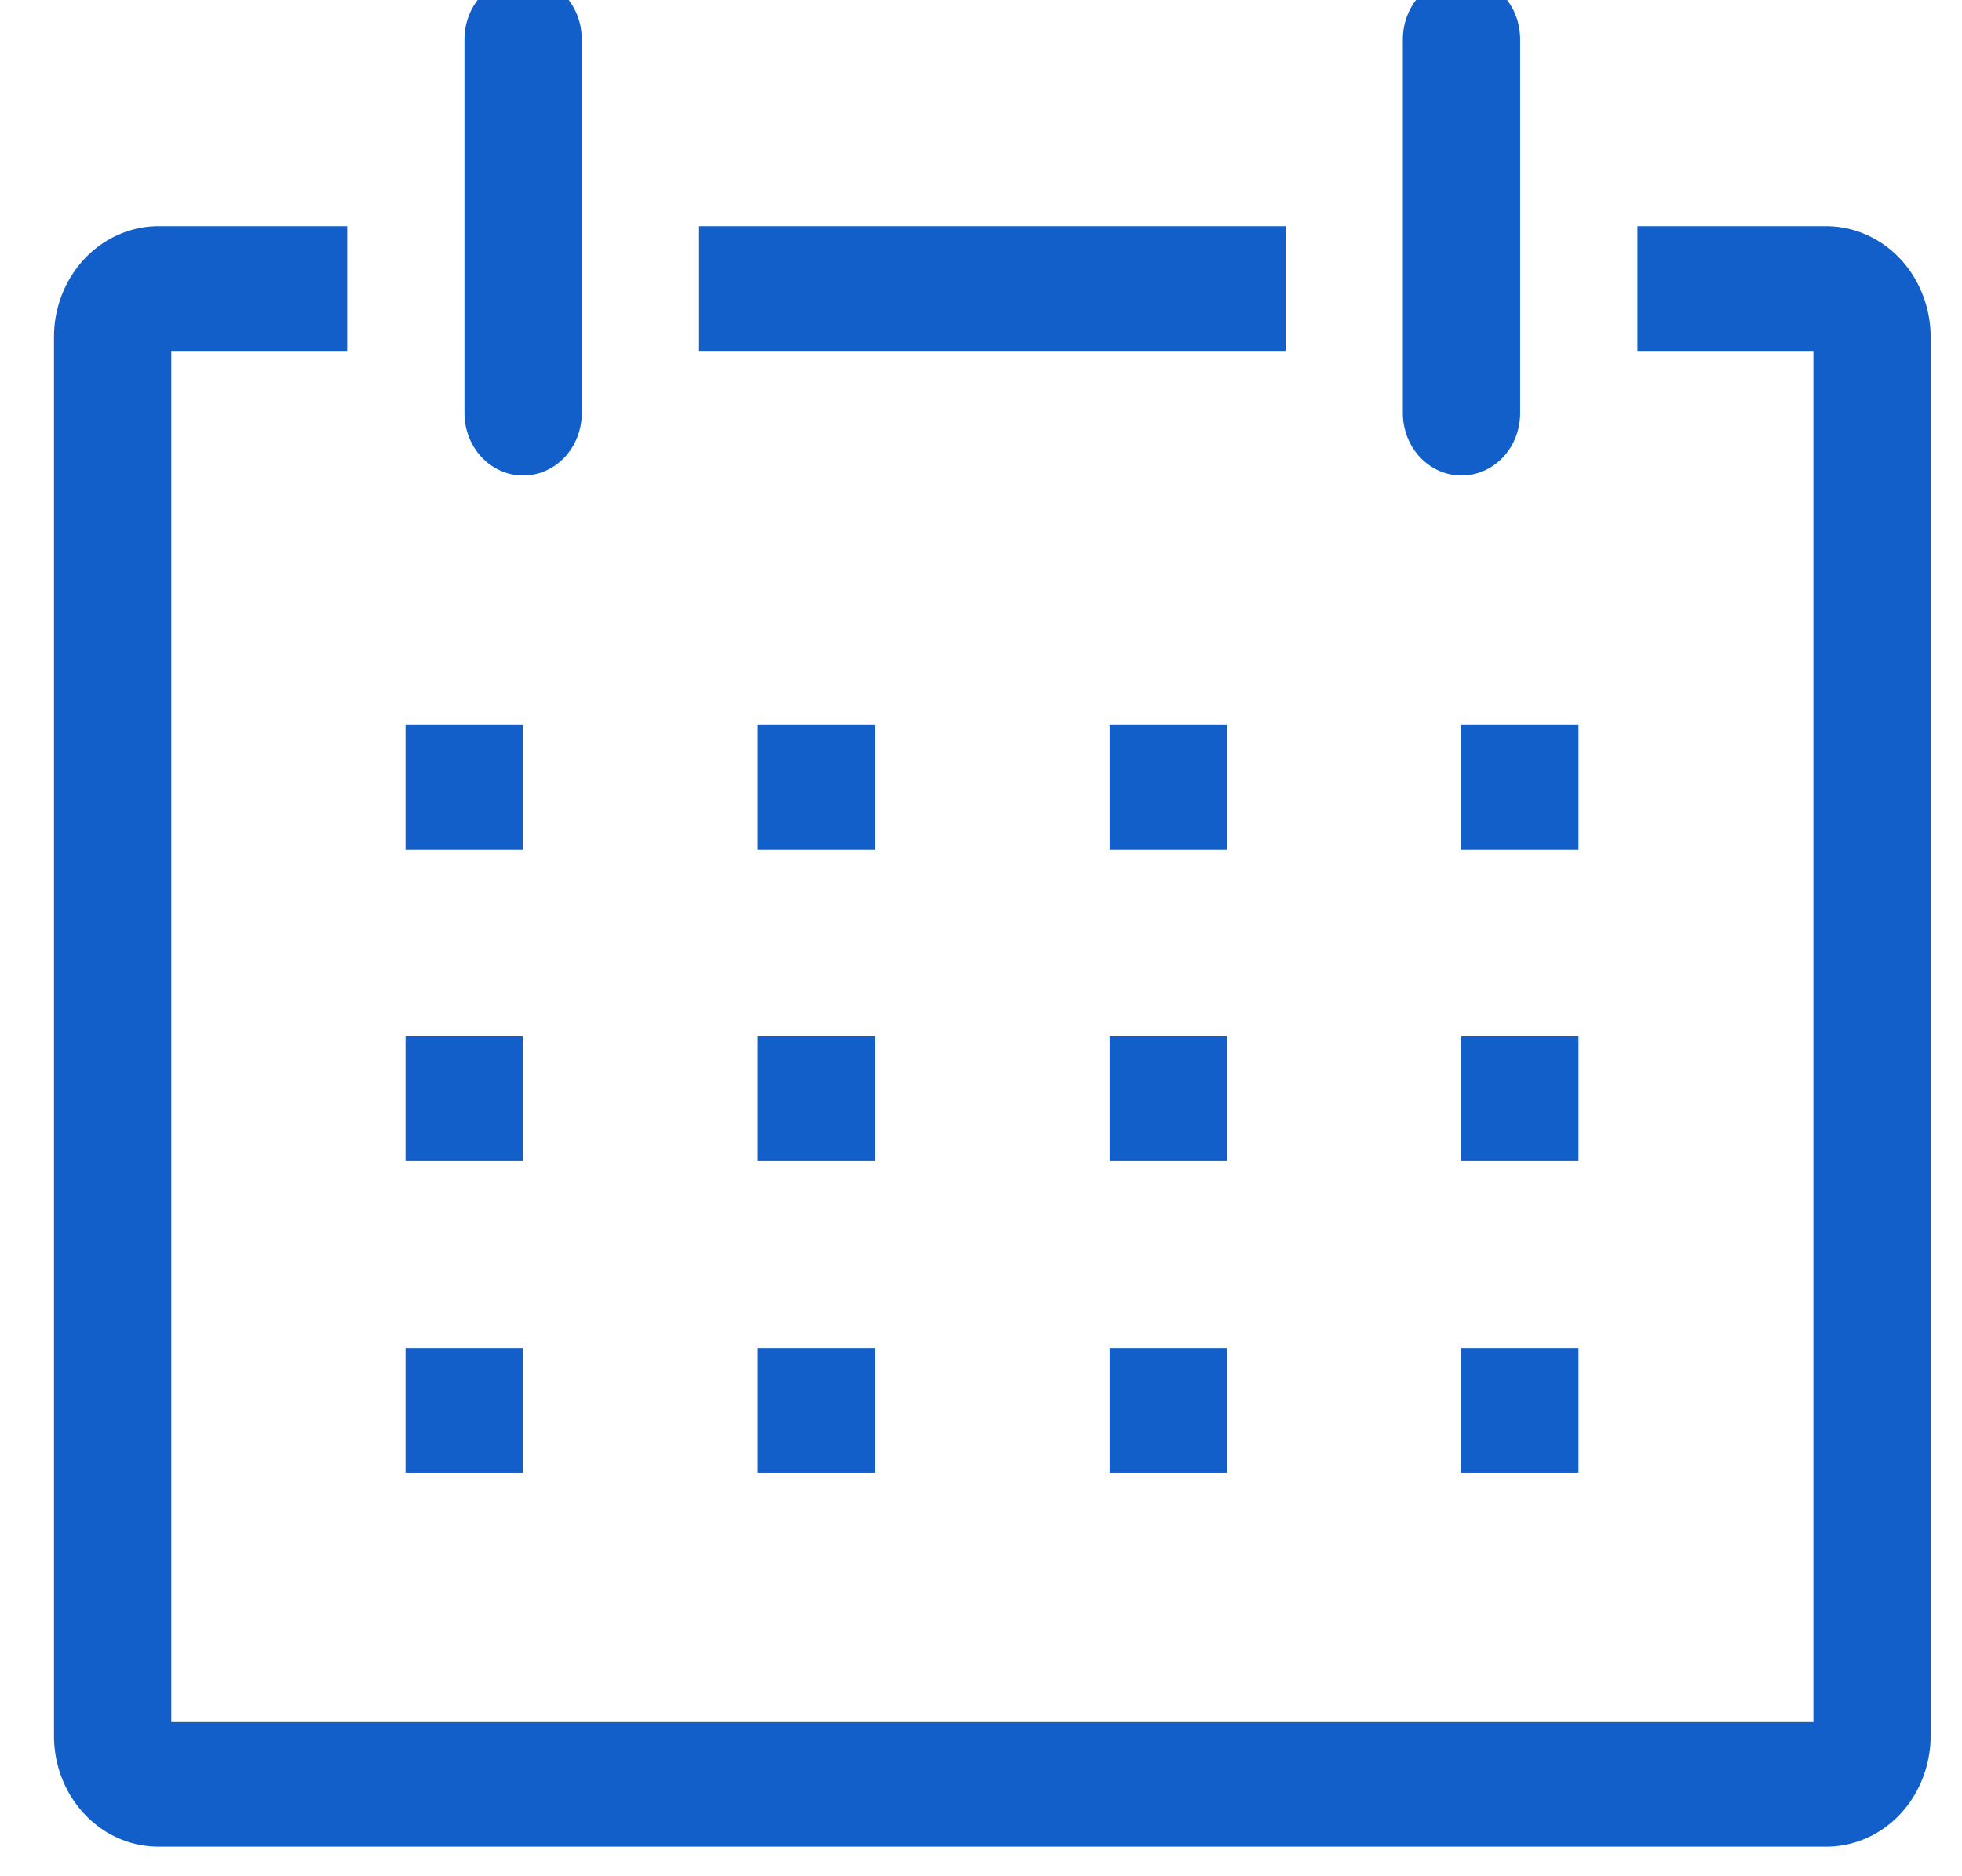
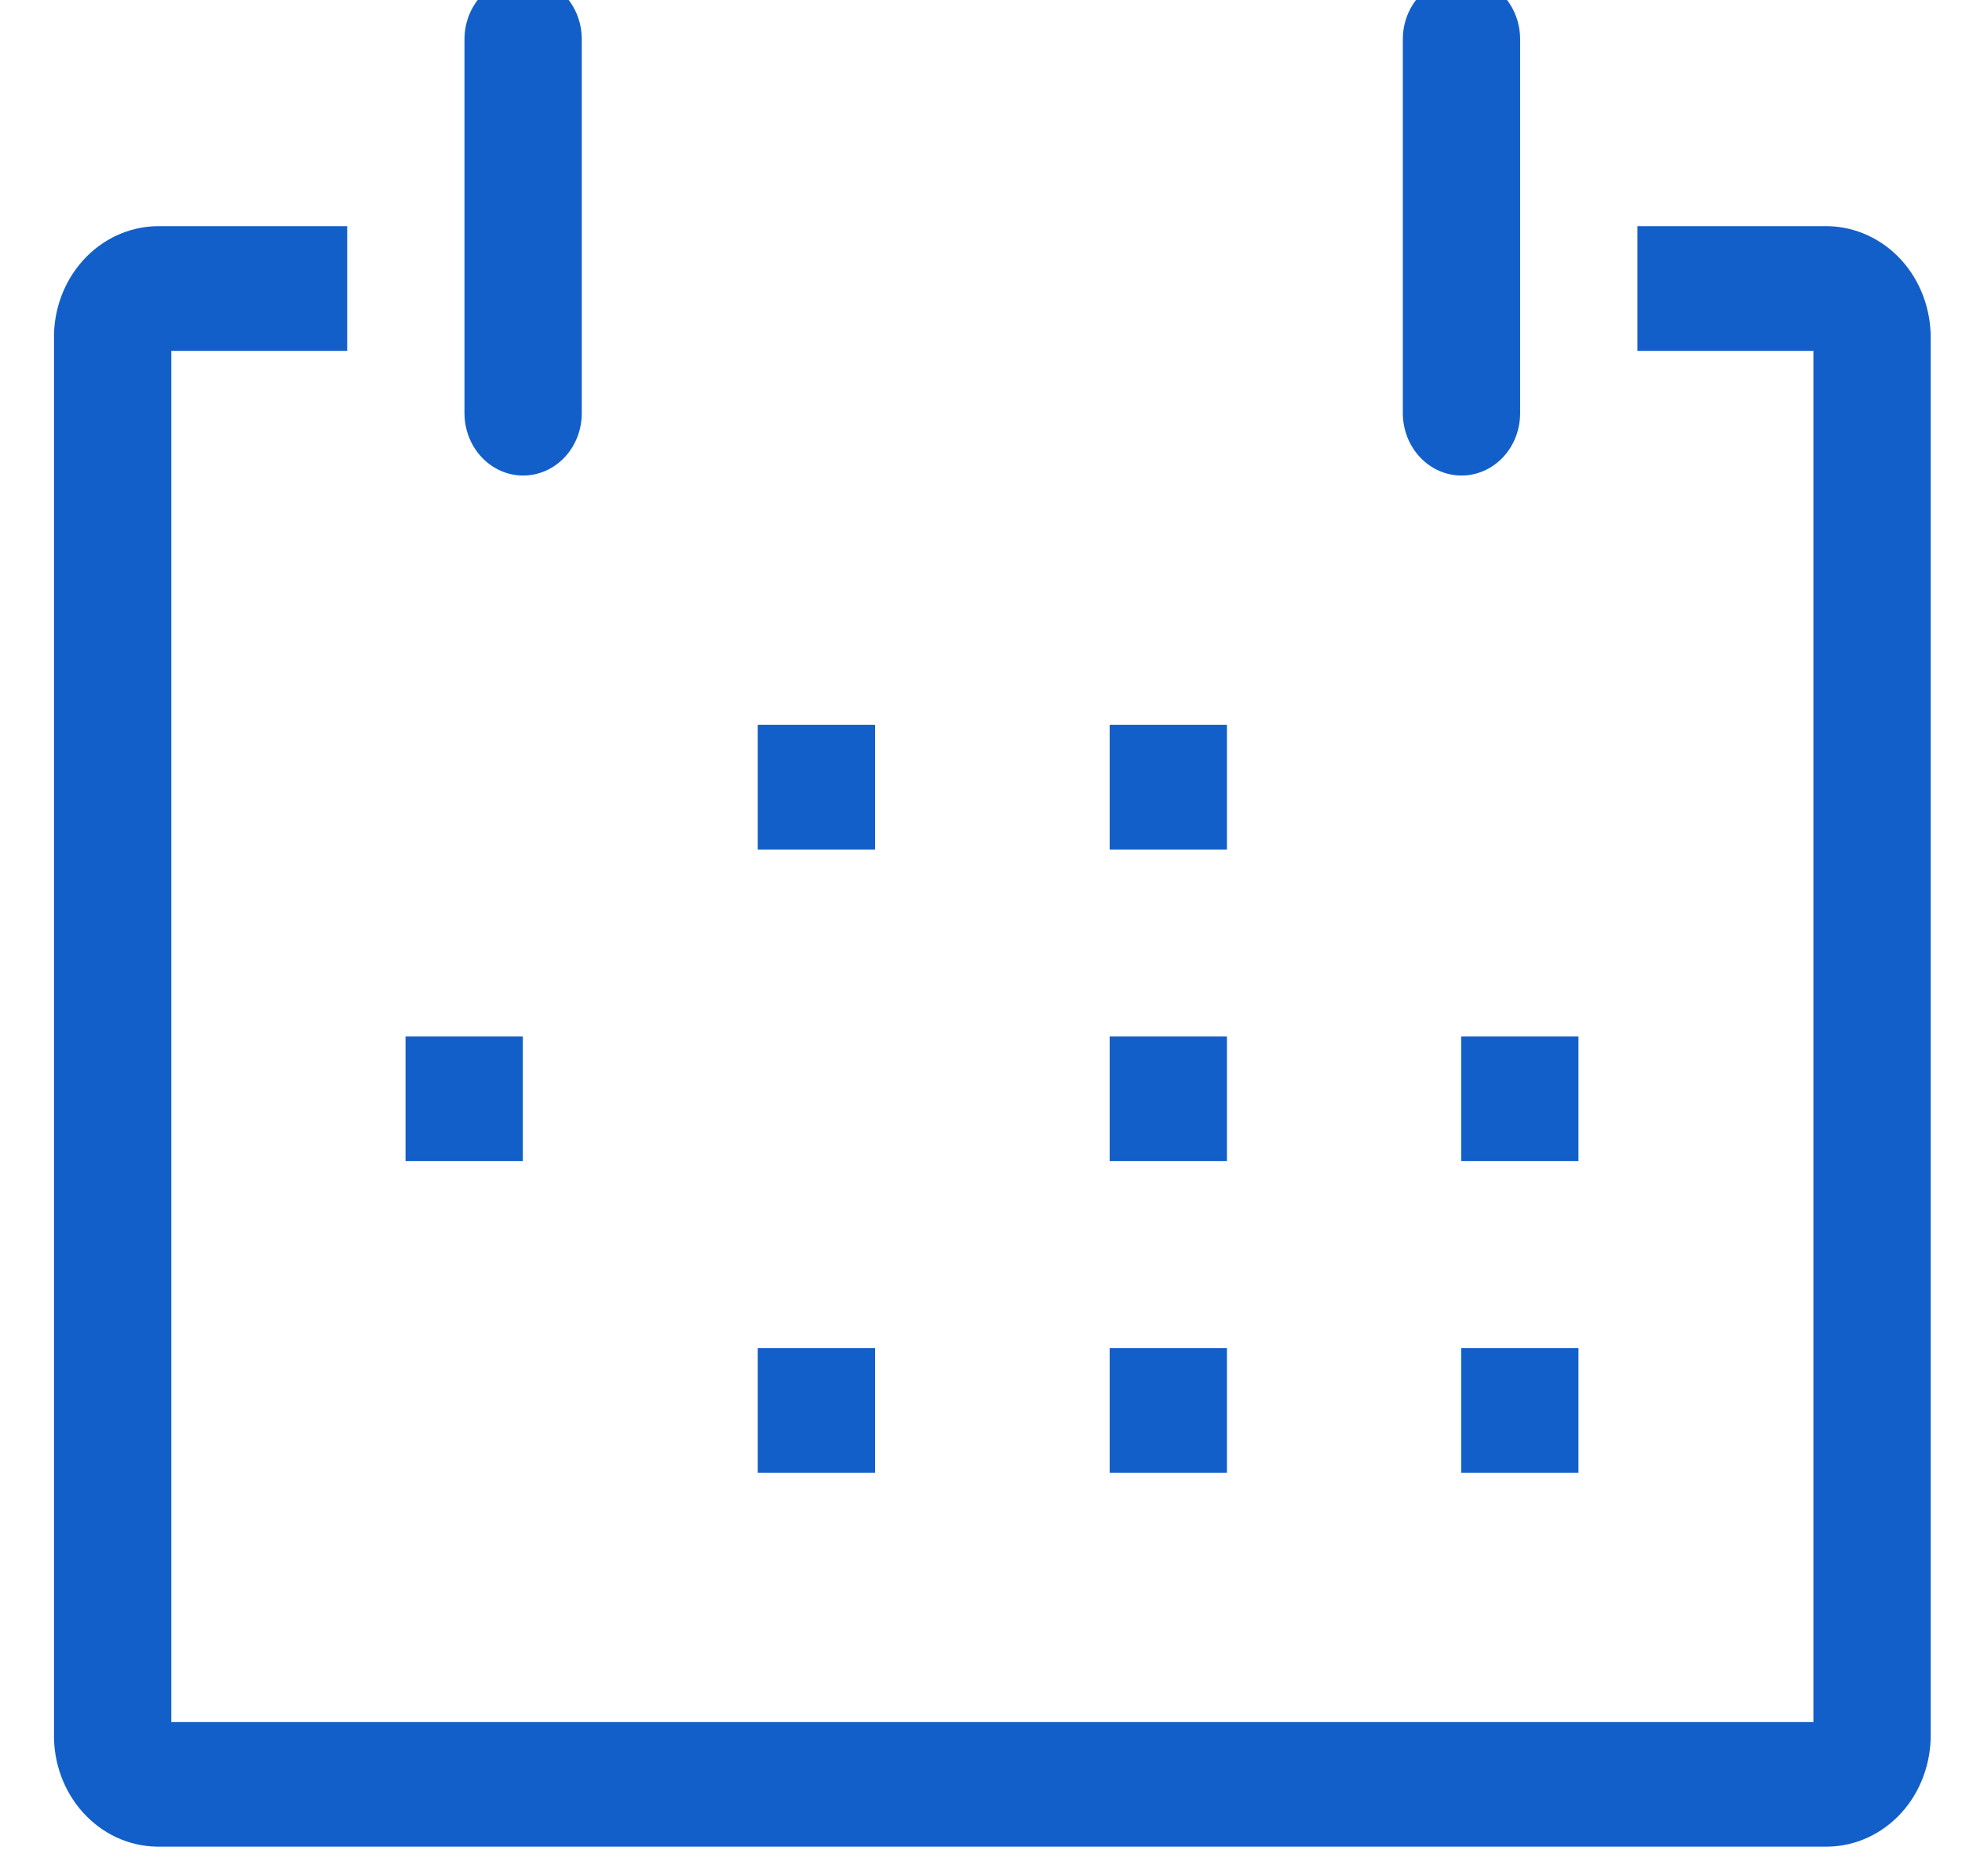
<svg xmlns="http://www.w3.org/2000/svg" width="23" height="22" viewBox="0 0 23 22" fill="none">
  <path d="M21.43 2.652H19.195V4.114H21.258V20.192H2.008V4.114H4.07V2.652H1.836C1.675 2.655 1.517 2.692 1.369 2.76C1.222 2.828 1.089 2.926 0.977 3.049C0.865 3.172 0.777 3.317 0.718 3.476C0.659 3.635 0.63 3.804 0.633 3.975V20.33C0.63 20.501 0.659 20.671 0.718 20.83C0.777 20.989 0.865 21.134 0.977 21.257C1.089 21.38 1.222 21.478 1.369 21.546C1.517 21.614 1.675 21.65 1.836 21.653H21.43C21.59 21.65 21.749 21.614 21.896 21.546C22.044 21.478 22.177 21.38 22.289 21.257C22.401 21.134 22.488 20.989 22.547 20.83C22.606 20.671 22.635 20.501 22.633 20.33V3.975C22.635 3.804 22.606 3.635 22.547 3.476C22.488 3.317 22.401 3.172 22.289 3.049C22.177 2.926 22.044 2.828 21.896 2.76C21.749 2.692 21.59 2.655 21.43 2.652Z" fill="#125fc9" />
-   <path d="M4.754 8.499H6.129V9.961H4.754V8.499Z" fill="#125fc9" />
  <path d="M8.883 8.499H10.258V9.961H8.883V8.499Z" fill="#125fc9" />
  <path d="M13.008 8.499H14.383V9.961H13.008V8.499Z" fill="#125fc9" />
-   <path d="M17.129 8.499H18.504V9.961H17.129V8.499Z" fill="#125fc9" />
  <path d="M4.754 12.153H6.129V13.615H4.754V12.153Z" fill="#125fc9" />
-   <path d="M8.883 12.153H10.258V13.615H8.883V12.153Z" fill="#125fc9" />
  <path d="M13.008 12.153H14.383V13.615H13.008V12.153Z" fill="#125fc9" />
  <path d="M17.129 12.153H18.504V13.615H17.129V12.153Z" fill="#125fc9" />
-   <path d="M4.754 15.807H6.129V17.268H4.754V15.807Z" fill="#125fc9" />
+   <path d="M4.754 15.807V17.268H4.754V15.807Z" fill="#125fc9" />
  <path d="M8.883 15.807H10.258V17.268H8.883V15.807Z" fill="#125fc9" />
  <path d="M13.008 15.807H14.383V17.268H13.008V15.807Z" fill="#125fc9" />
  <path d="M17.129 15.807H18.504V17.268H17.129V15.807Z" fill="#125fc9" />
  <path d="M6.133 5.576C6.315 5.576 6.49 5.499 6.619 5.362C6.748 5.225 6.82 5.039 6.82 4.845V0.46C6.82 0.266 6.748 0.081 6.619 -0.056C6.49 -0.194 6.315 -0.271 6.133 -0.271C5.95 -0.271 5.776 -0.194 5.647 -0.056C5.518 0.081 5.445 0.266 5.445 0.46V4.845C5.445 5.039 5.518 5.225 5.647 5.362C5.776 5.499 5.95 5.576 6.133 5.576Z" fill="#125fc9" />
  <path d="M17.133 5.576C17.315 5.576 17.49 5.499 17.619 5.362C17.748 5.225 17.82 5.039 17.82 4.845V0.46C17.82 0.266 17.748 0.081 17.619 -0.056C17.49 -0.194 17.315 -0.271 17.133 -0.271C16.951 -0.271 16.776 -0.194 16.647 -0.056C16.518 0.081 16.445 0.266 16.445 0.46V4.845C16.445 5.039 16.518 5.225 16.647 5.362C16.776 5.499 16.951 5.576 17.133 5.576Z" fill="#125fc9" />
-   <path d="M8.195 2.652H15.07V4.114H8.195V2.652Z" fill="#125fc9" />
</svg>